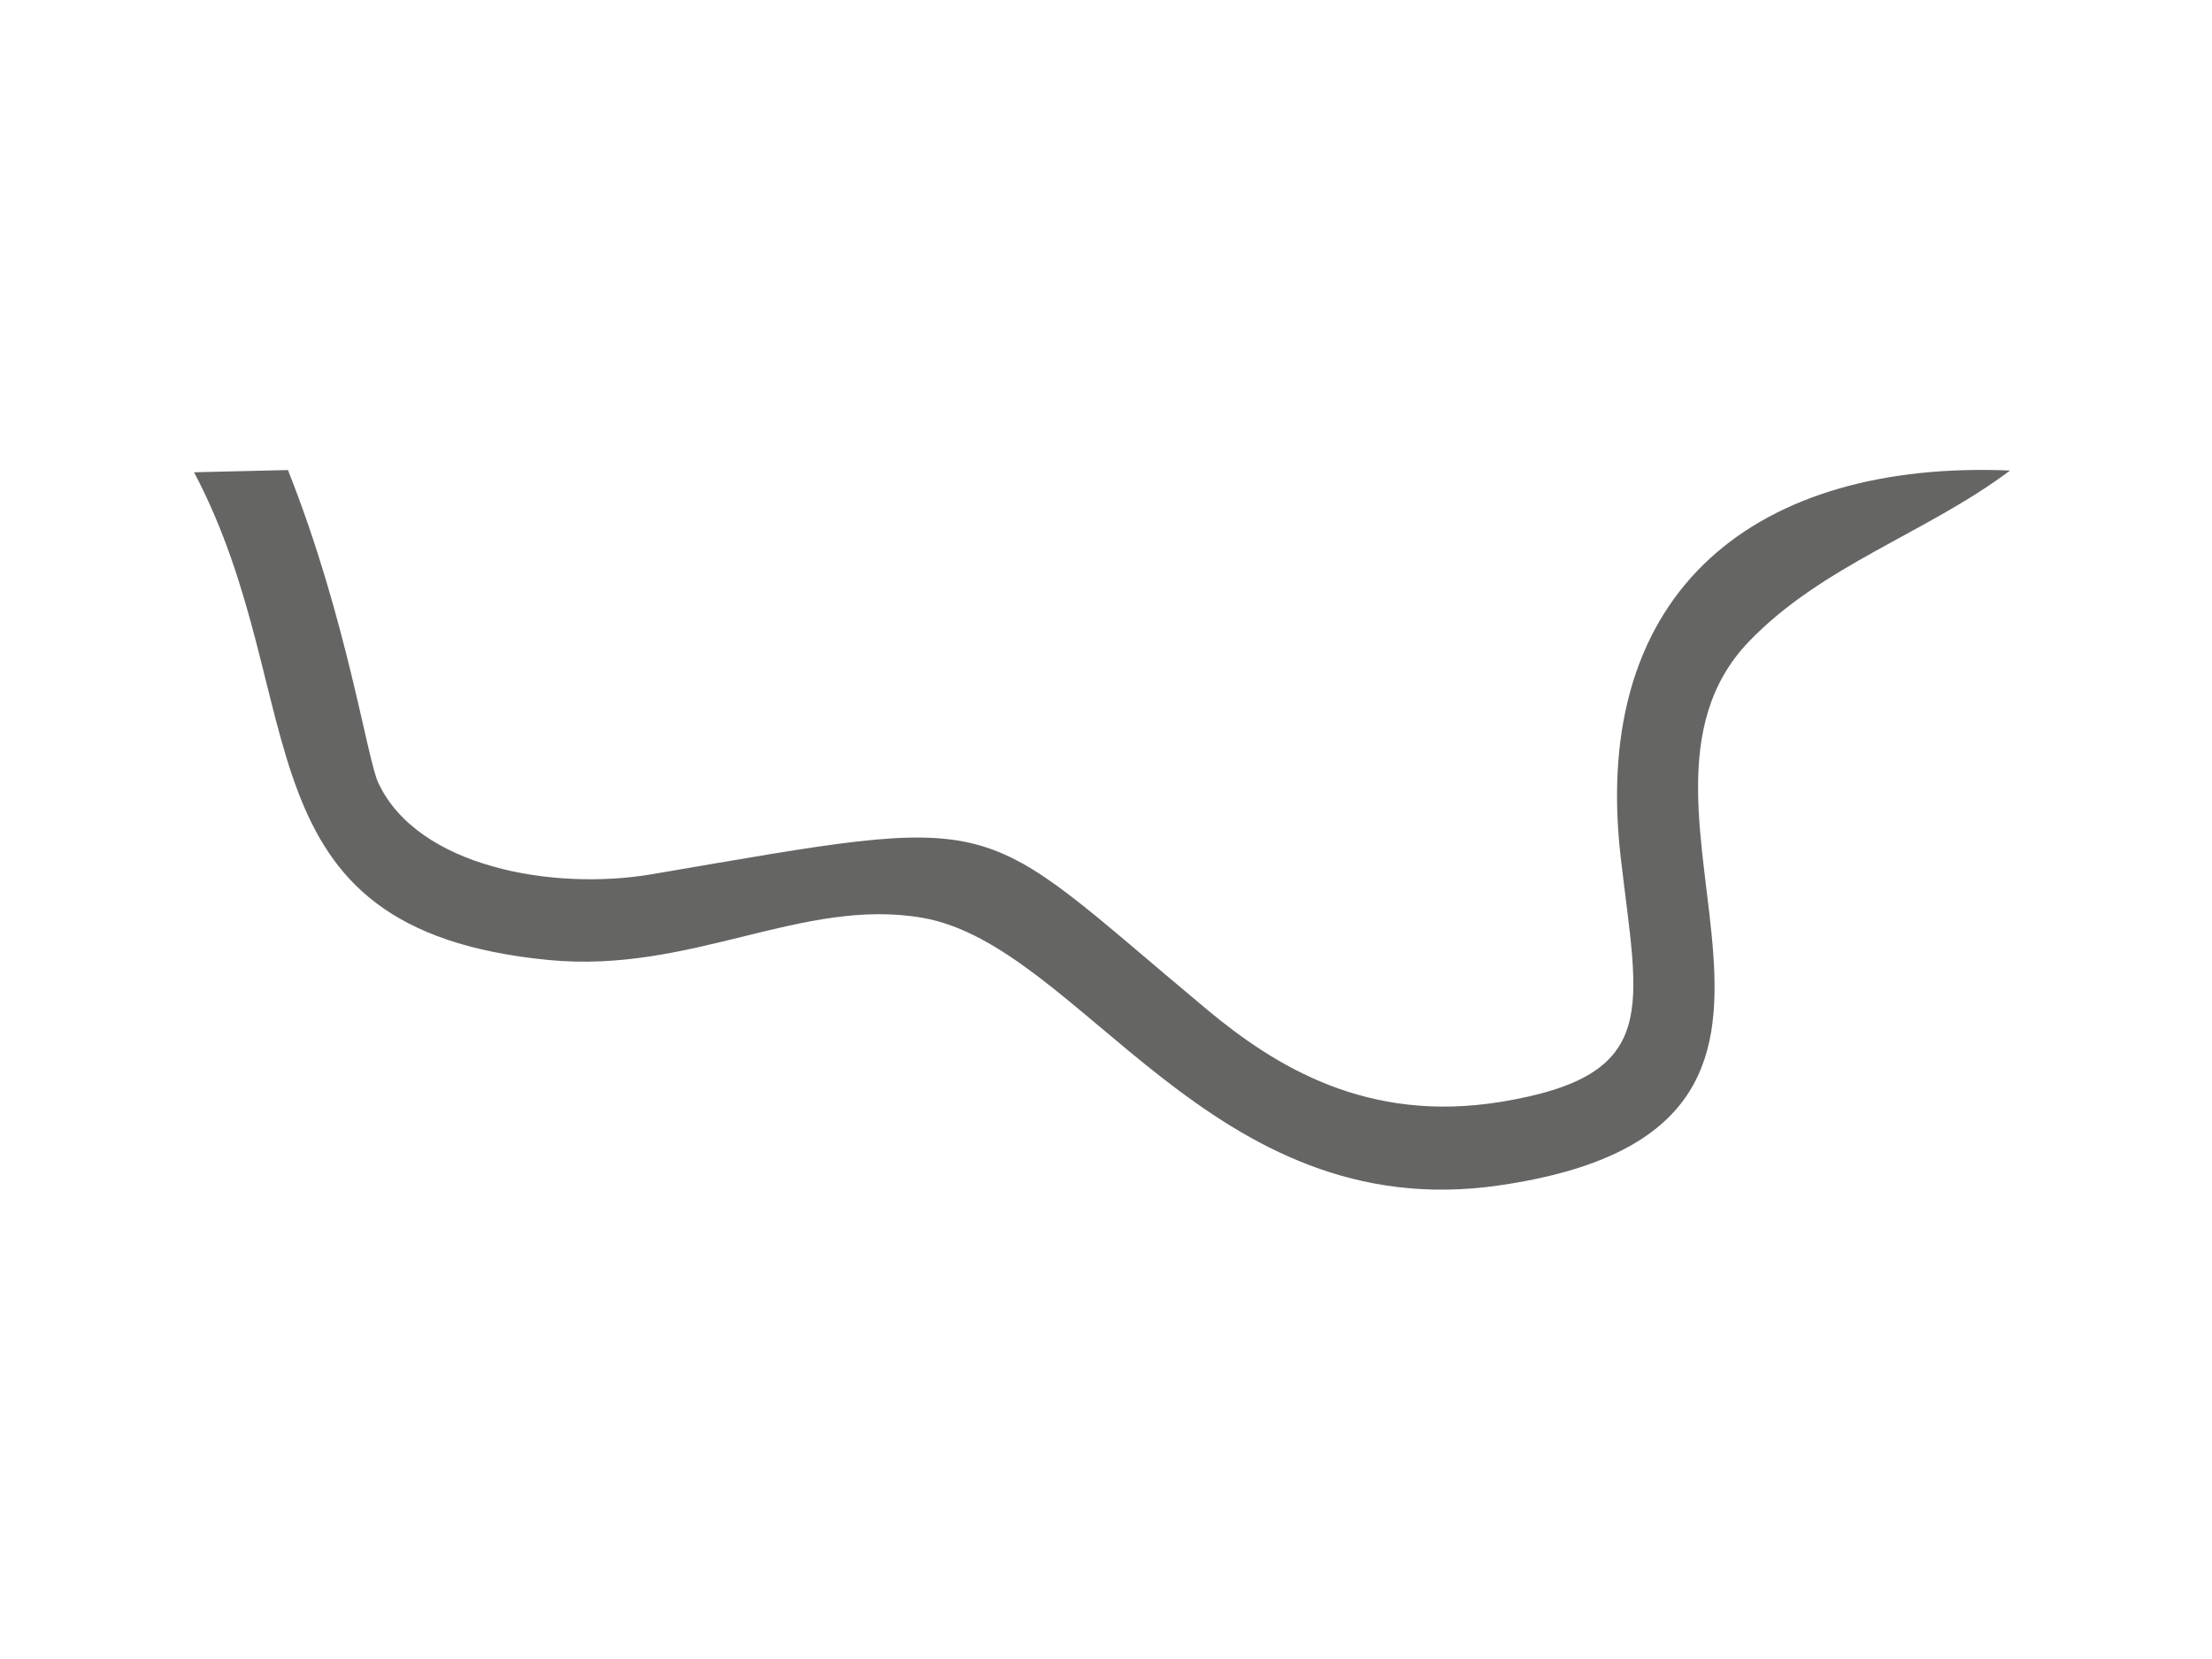
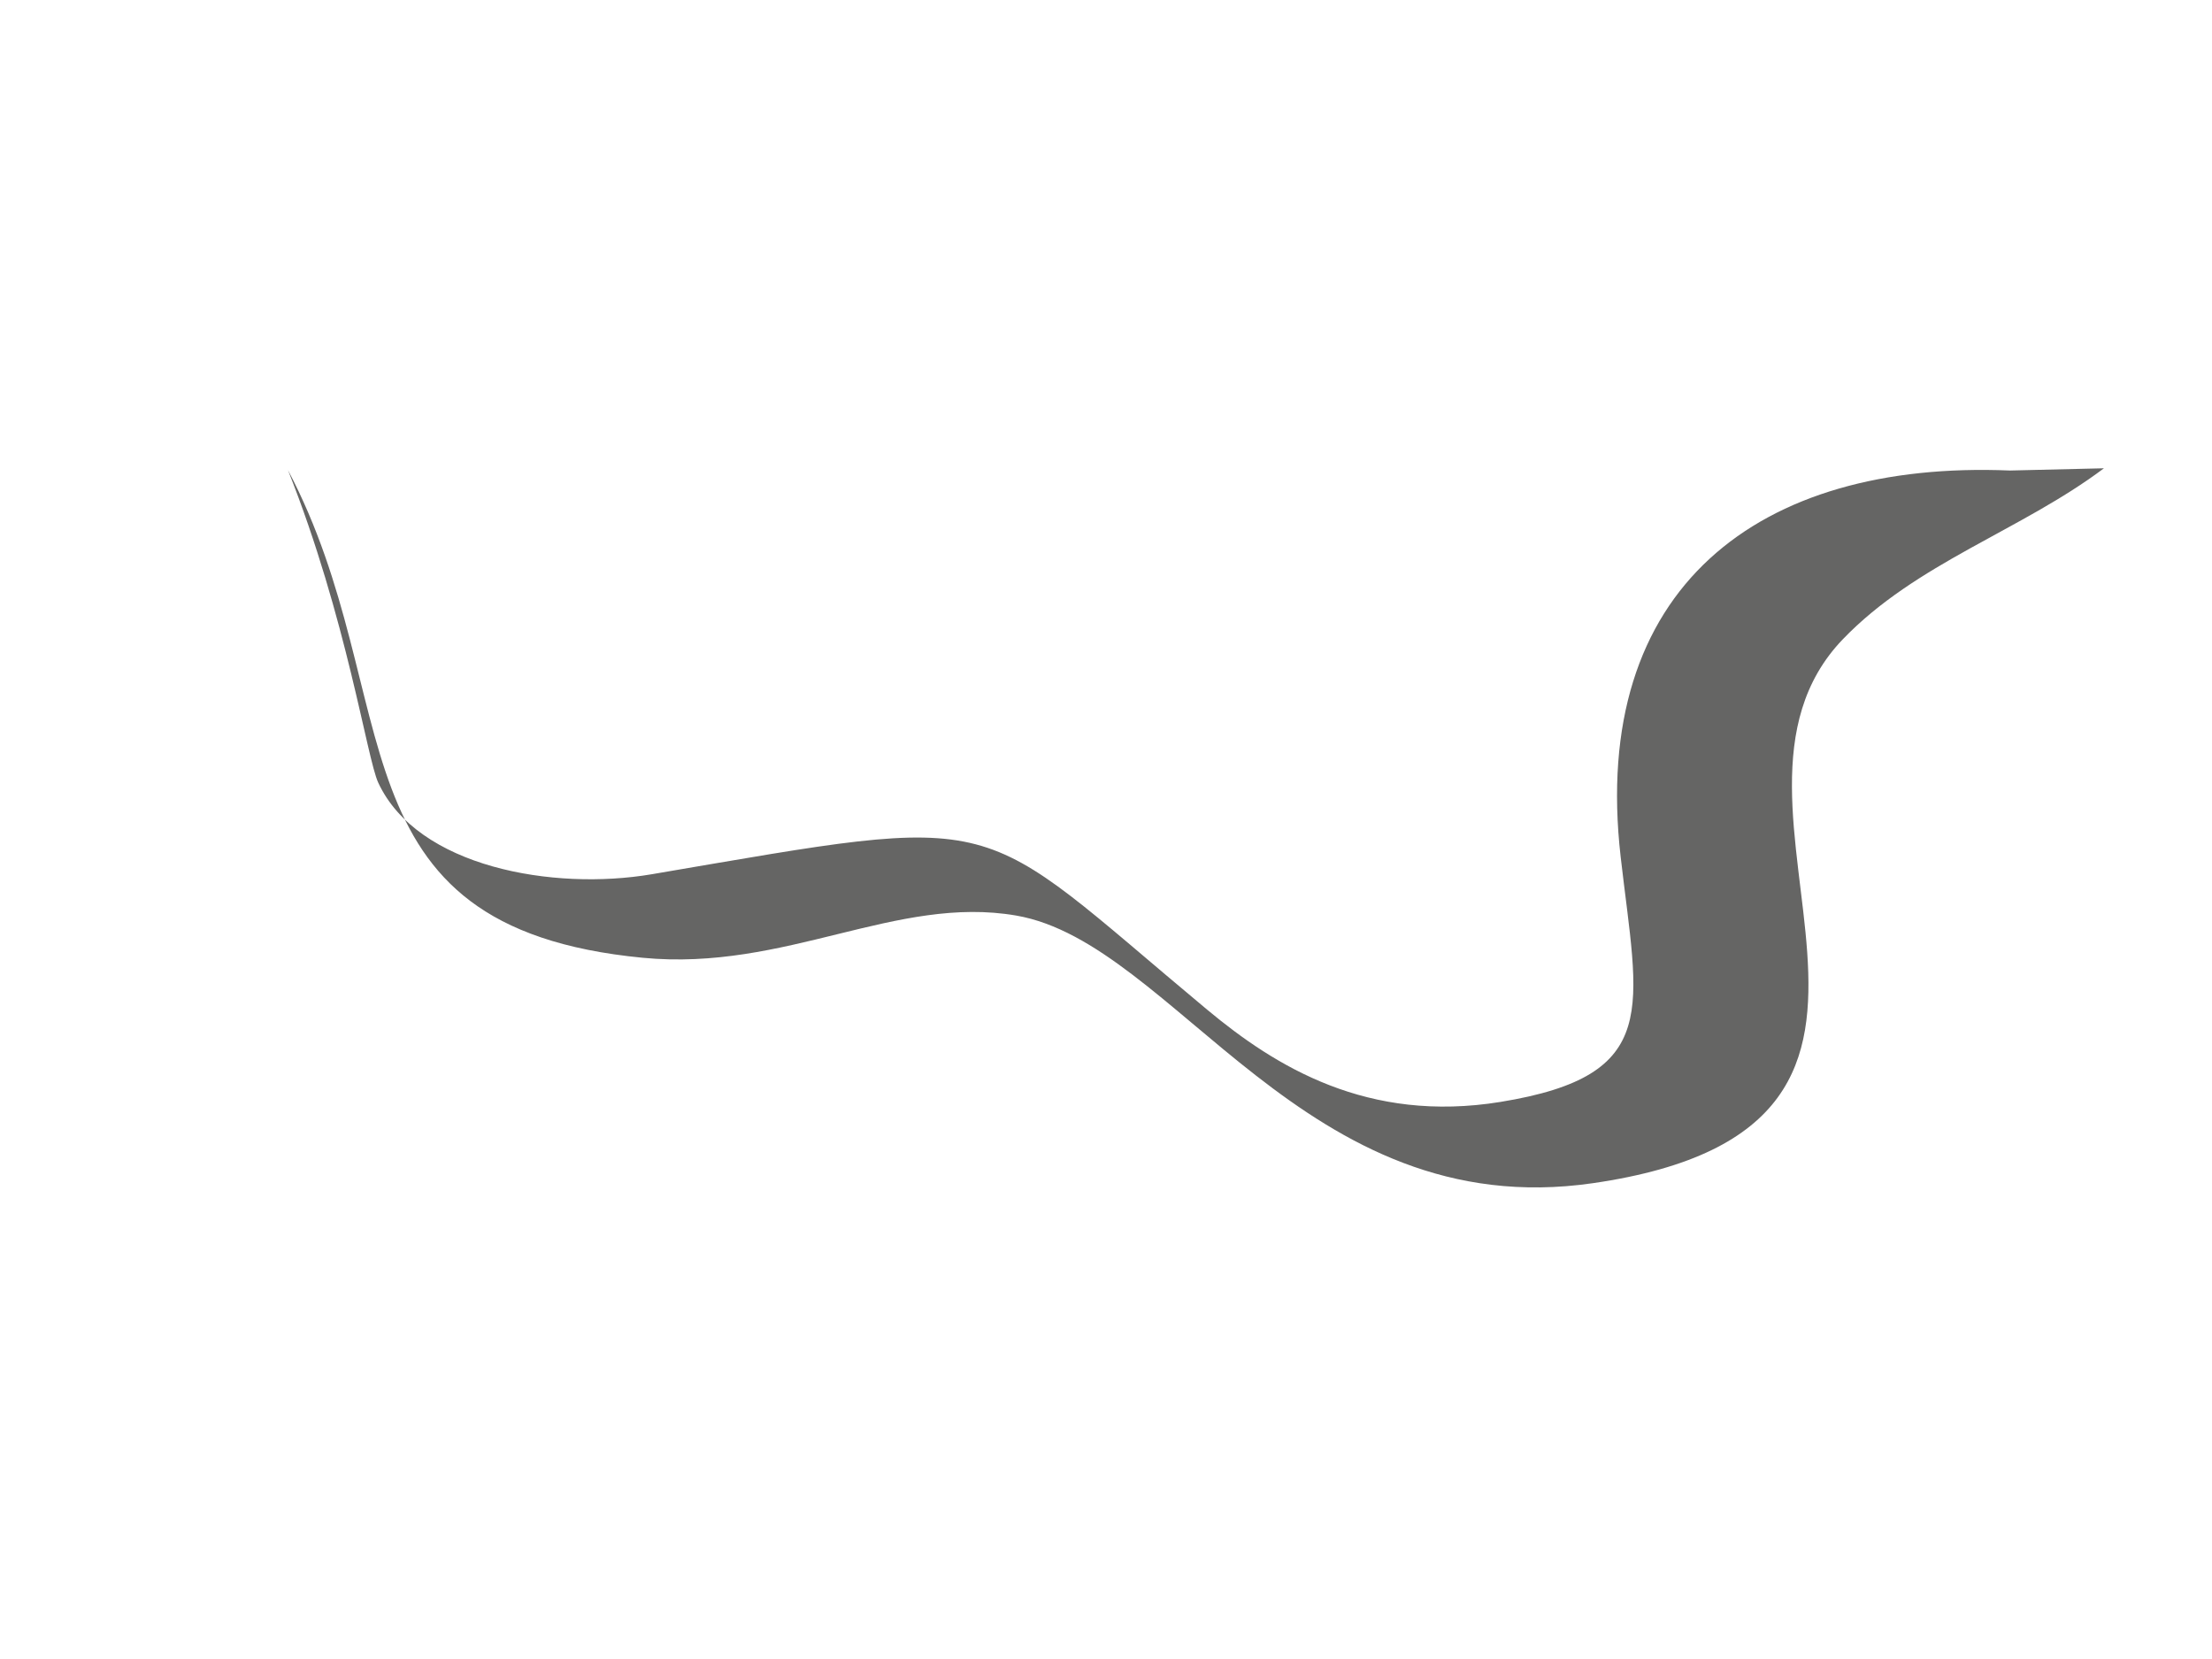
<svg xmlns="http://www.w3.org/2000/svg" xml:space="preserve" width="40mm" height="30mm" version="1.1" style="shape-rendering:geometricPrecision; text-rendering:geometricPrecision; image-rendering:optimizeQuality; fill-rule:evenodd; clip-rule:evenodd" viewBox="0 0 4000 3000">
  <defs>
    <style type="text/css">
   
    .fil0 {fill:#656564}
   
  </style>
  </defs>
  <g id="Layer_x0020_1">
-     <path class="fil0" d="M3634.81 850.85c-454.11,-18.95 -759.83,211.48 -704.17,698.4 31.29,273.72 77.03,395.47 -217.18,443.35 -240.22,39.11 -406.67,-63.6 -530.63,-166.87 -431.2,-359.24 -349.74,-356.3 -1004.06,-244.85 -178.47,30.4 -423.76,-12.82 -494.74,-165.44 -20.71,-44.53 -56.65,-297.04 -163.34,-565.46l-169.77 4.05c218.75,414.98 66.83,826.73 641.58,881.98 258.96,24.9 457.9,-114.02 675.61,-76.3 286.61,49.65 520.24,559.51 1042.36,483.94 722.44,-104.58 161.02,-680.17 451.9,-983.31 132.62,-138.21 322.52,-196.78 472.44,-309.49z" />
+     <path class="fil0" d="M3634.81 850.85c-454.11,-18.95 -759.83,211.48 -704.17,698.4 31.29,273.72 77.03,395.47 -217.18,443.35 -240.22,39.11 -406.67,-63.6 -530.63,-166.87 -431.2,-359.24 -349.74,-356.3 -1004.06,-244.85 -178.47,30.4 -423.76,-12.82 -494.74,-165.44 -20.71,-44.53 -56.65,-297.04 -163.34,-565.46c218.75,414.98 66.83,826.73 641.58,881.98 258.96,24.9 457.9,-114.02 675.61,-76.3 286.61,49.65 520.24,559.51 1042.36,483.94 722.44,-104.58 161.02,-680.17 451.9,-983.31 132.62,-138.21 322.52,-196.78 472.44,-309.49z" />
  </g>
</svg>